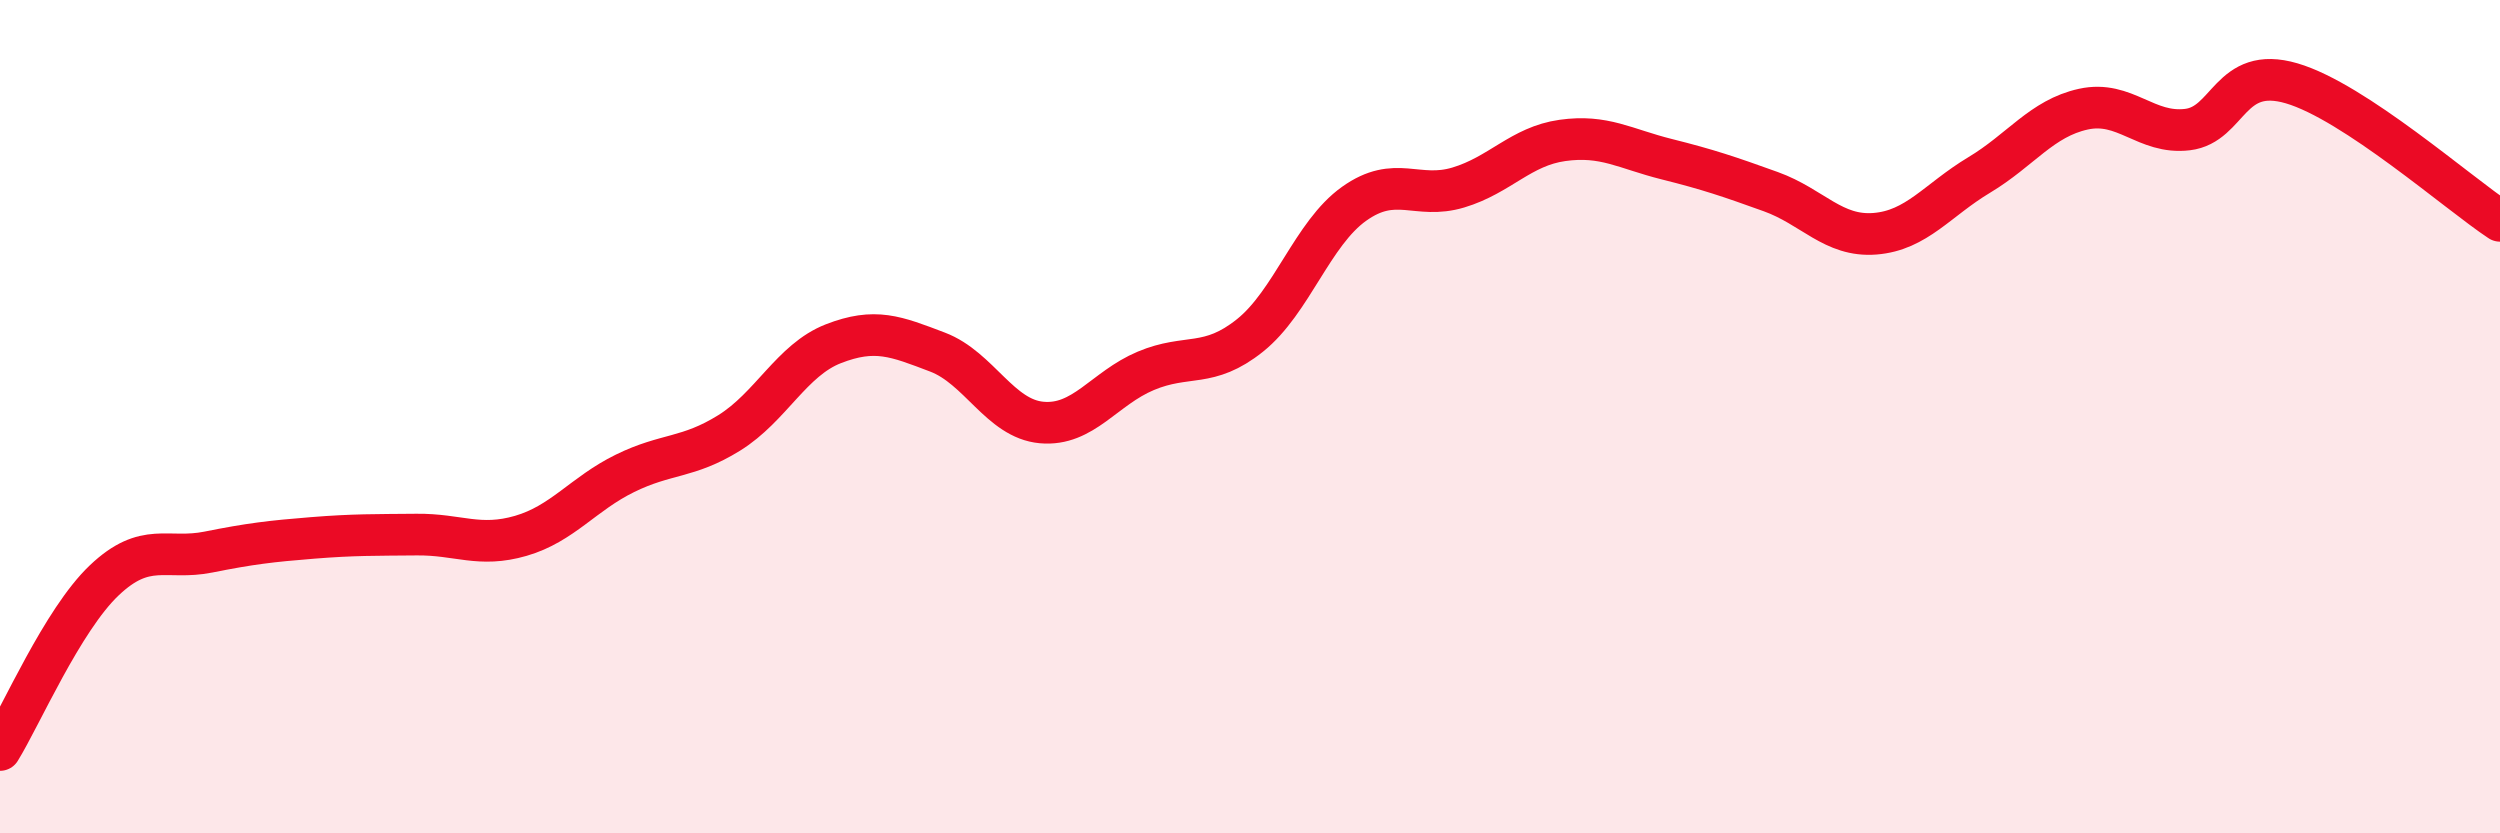
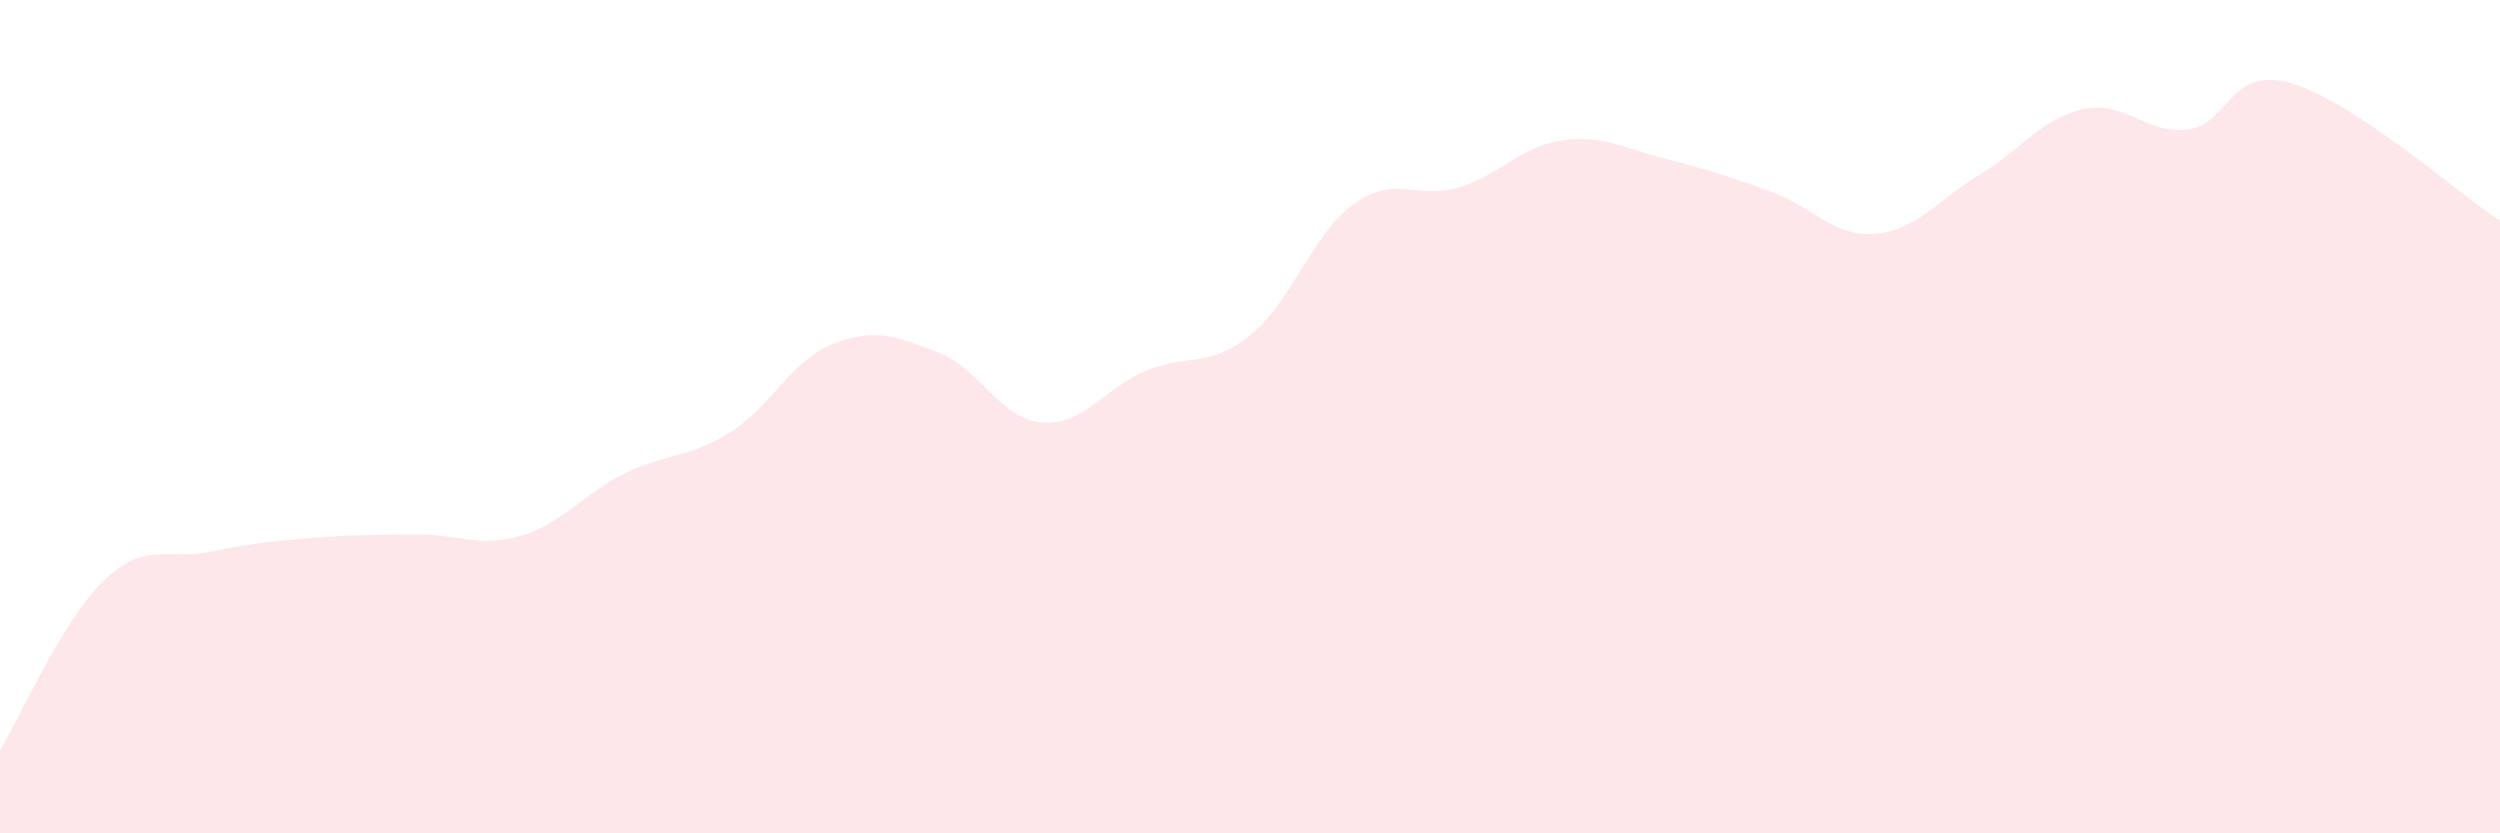
<svg xmlns="http://www.w3.org/2000/svg" width="60" height="20" viewBox="0 0 60 20">
  <path d="M 0,18 C 0.5,17.19 1.5,14.88 2.5,13.93 C 3.5,12.98 4,13.45 5,13.25 C 6,13.05 6.5,12.99 7.5,12.91 C 8.5,12.83 9,12.84 10,12.83 C 11,12.82 11.5,13.15 12.5,12.86 C 13.5,12.57 14,11.85 15,11.36 C 16,10.87 16.5,11.01 17.5,10.39 C 18.5,9.77 19,8.64 20,8.25 C 21,7.86 21.5,8.07 22.5,8.45 C 23.5,8.83 24,10.05 25,10.14 C 26,10.23 26.5,9.32 27.5,8.9 C 28.5,8.48 29,8.85 30,8.05 C 31,7.25 31.5,5.6 32.5,4.89 C 33.5,4.18 34,4.8 35,4.5 C 36,4.2 36.5,3.51 37.5,3.37 C 38.5,3.23 39,3.57 40,3.82 C 41,4.07 41.5,4.24 42.5,4.6 C 43.5,4.96 44,5.69 45,5.61 C 46,5.53 46.5,4.8 47.5,4.2 C 48.5,3.6 49,2.84 50,2.62 C 51,2.4 51.5,3.23 52.5,3.11 C 53.5,2.99 53.5,1.56 55,2 C 56.5,2.44 59,4.64 60,5.3L60 20L0 20Z" fill="#EB0A25" opacity="0.1" stroke-linecap="round" stroke-linejoin="round" />
-   <path d="M 0,18 C 0.5,17.19 1.5,14.88 2.5,13.93 C 3.5,12.98 4,13.45 5,13.25 C 6,13.05 6.5,12.99 7.5,12.91 C 8.5,12.83 9,12.84 10,12.83 C 11,12.82 11.5,13.15 12.5,12.86 C 13.5,12.57 14,11.85 15,11.36 C 16,10.87 16.5,11.01 17.5,10.39 C 18.5,9.77 19,8.64 20,8.25 C 21,7.86 21.5,8.07 22.5,8.45 C 23.5,8.83 24,10.05 25,10.14 C 26,10.23 26.5,9.32 27.5,8.9 C 28.5,8.48 29,8.85 30,8.05 C 31,7.25 31.5,5.6 32.5,4.89 C 33.5,4.18 34,4.8 35,4.5 C 36,4.2 36.5,3.51 37.5,3.37 C 38.5,3.23 39,3.57 40,3.82 C 41,4.07 41.5,4.24 42.5,4.6 C 43.5,4.96 44,5.69 45,5.61 C 46,5.53 46.5,4.8 47.5,4.2 C 48.5,3.6 49,2.84 50,2.62 C 51,2.4 51.5,3.23 52.5,3.11 C 53.5,2.99 53.5,1.56 55,2 C 56.5,2.44 59,4.64 60,5.3" stroke="#EB0A25" stroke-width="1" fill="none" stroke-linecap="round" stroke-linejoin="round" />
</svg>